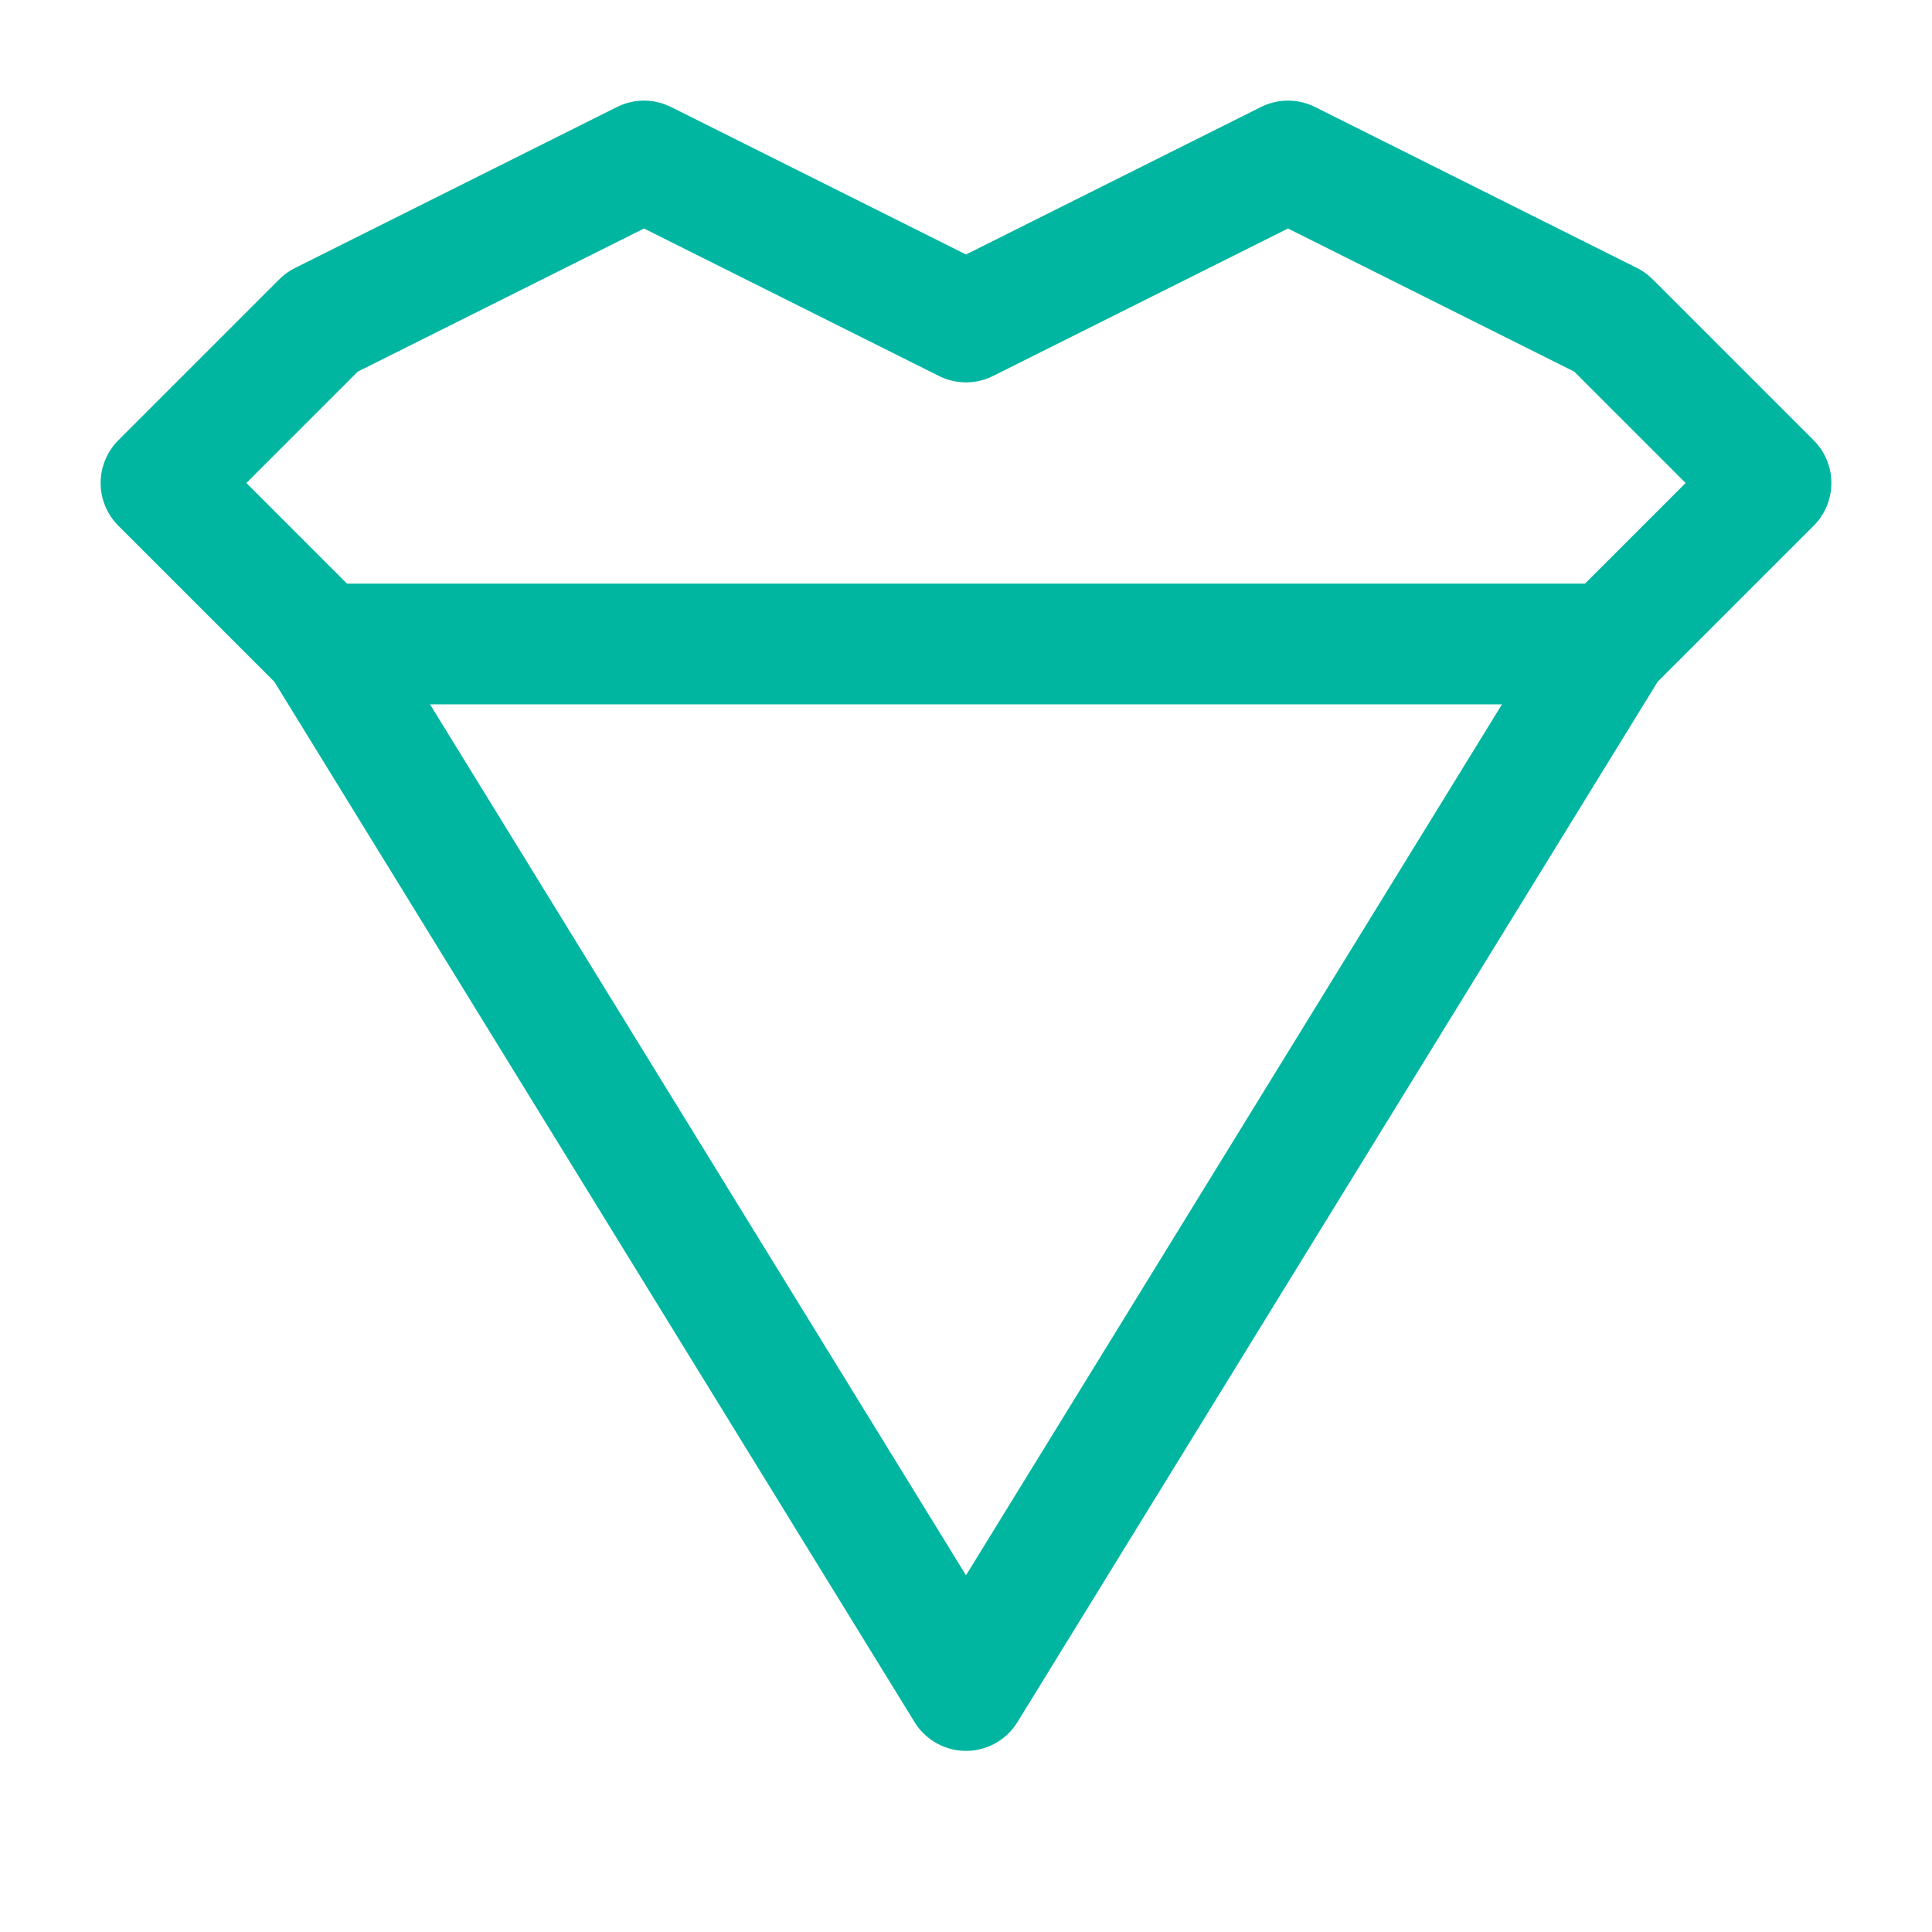
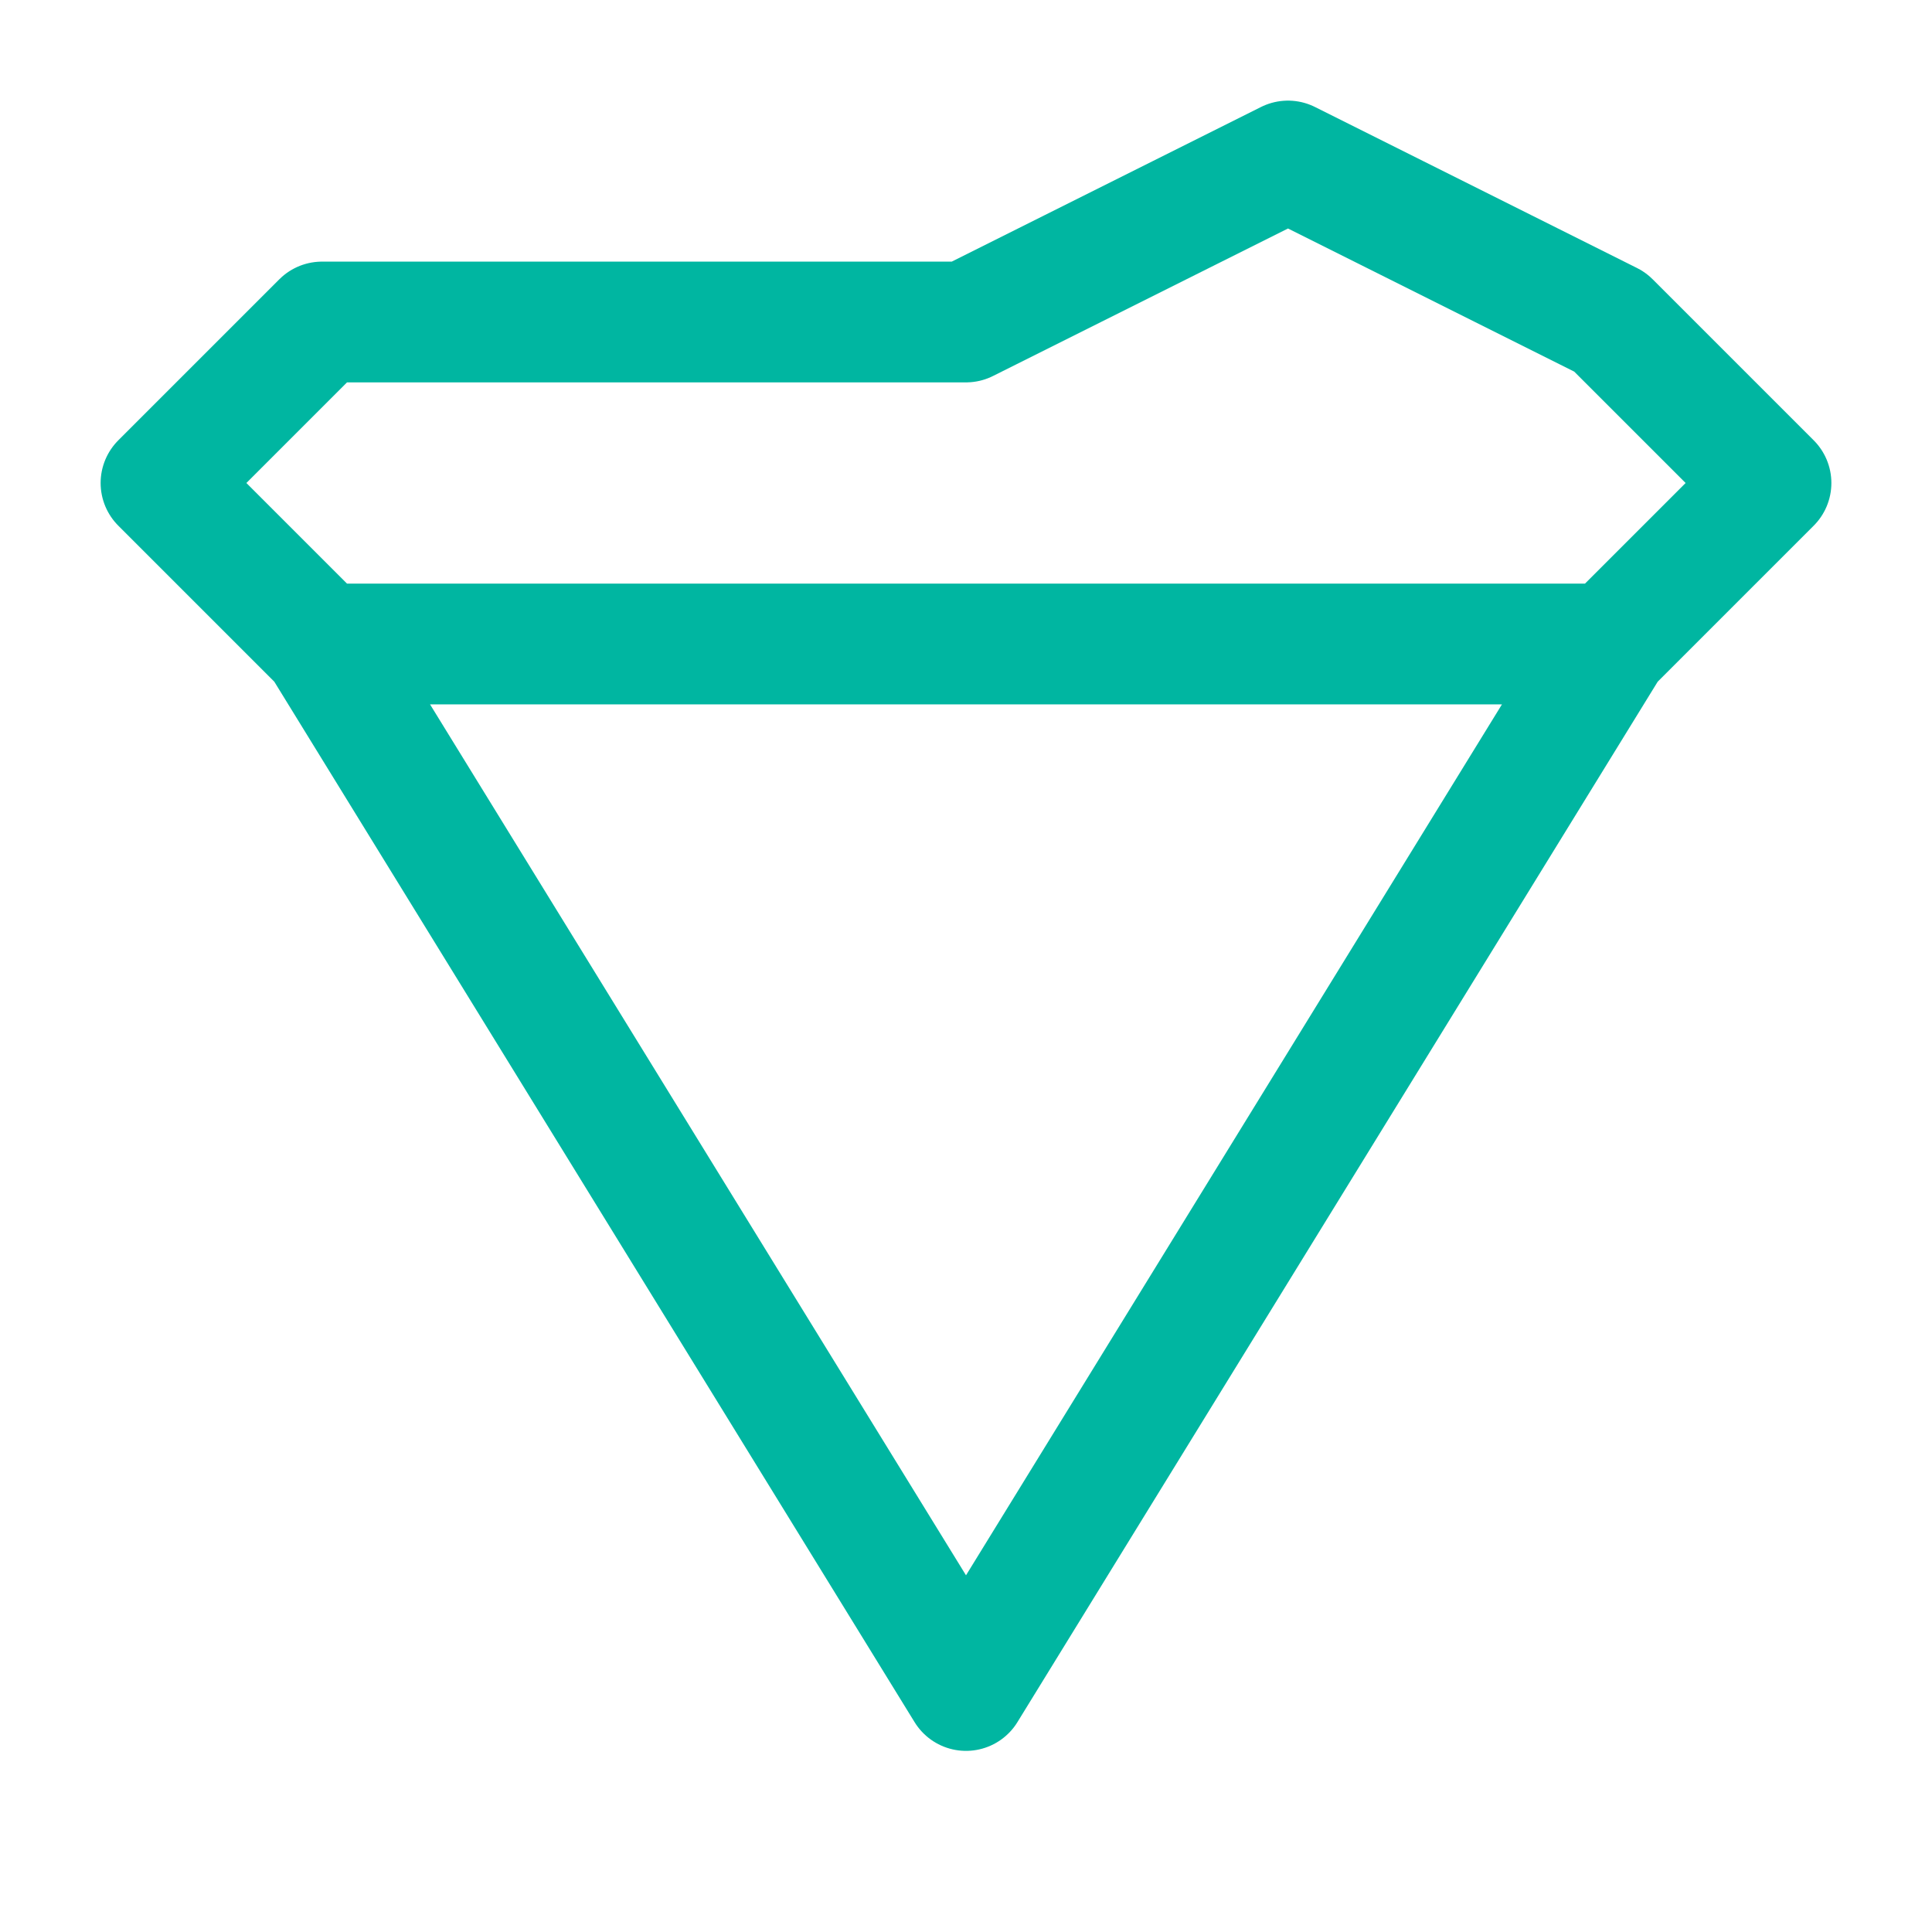
<svg xmlns="http://www.w3.org/2000/svg" width="24" height="24" viewBox="0 0 24 24" fill="none">
-   <path d="M4 8L12 21L20 8M4 8L2 6L4 4L8 2L12 4L16 2L20 4L22 6L20 8M4 8H20" stroke="#00B6A1" stroke-width="1.5" stroke-linecap="round" stroke-linejoin="round" />
+   <path d="M4 8L12 21L20 8M4 8L2 6L4 4L12 4L16 2L20 4L22 6L20 8M4 8H20" stroke="#00B6A1" stroke-width="1.5" stroke-linecap="round" stroke-linejoin="round" />
</svg>